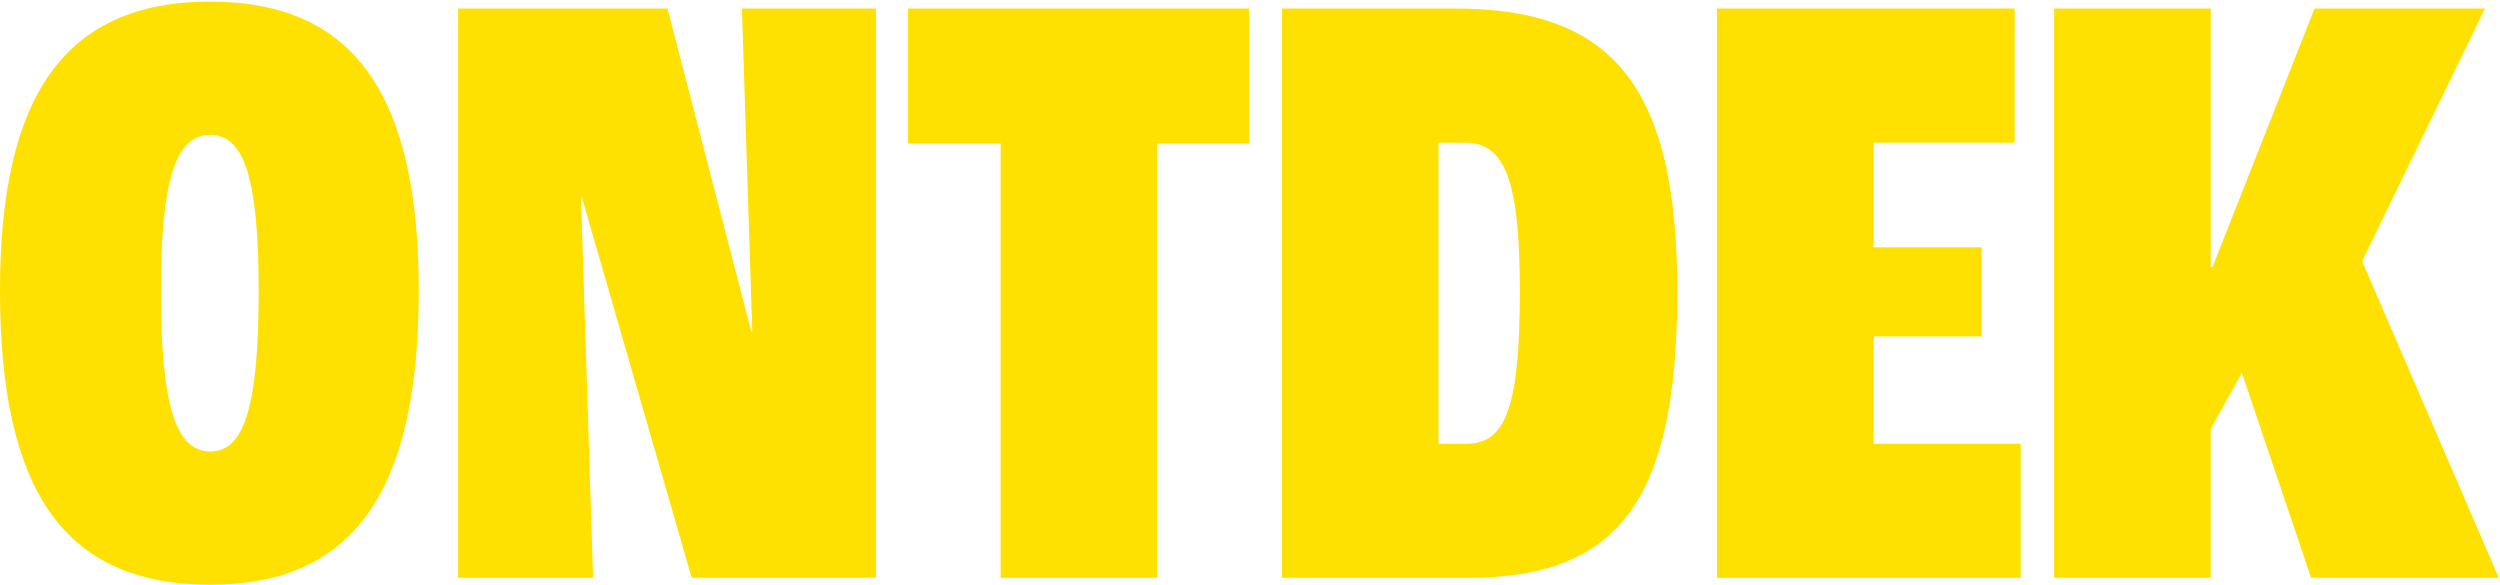
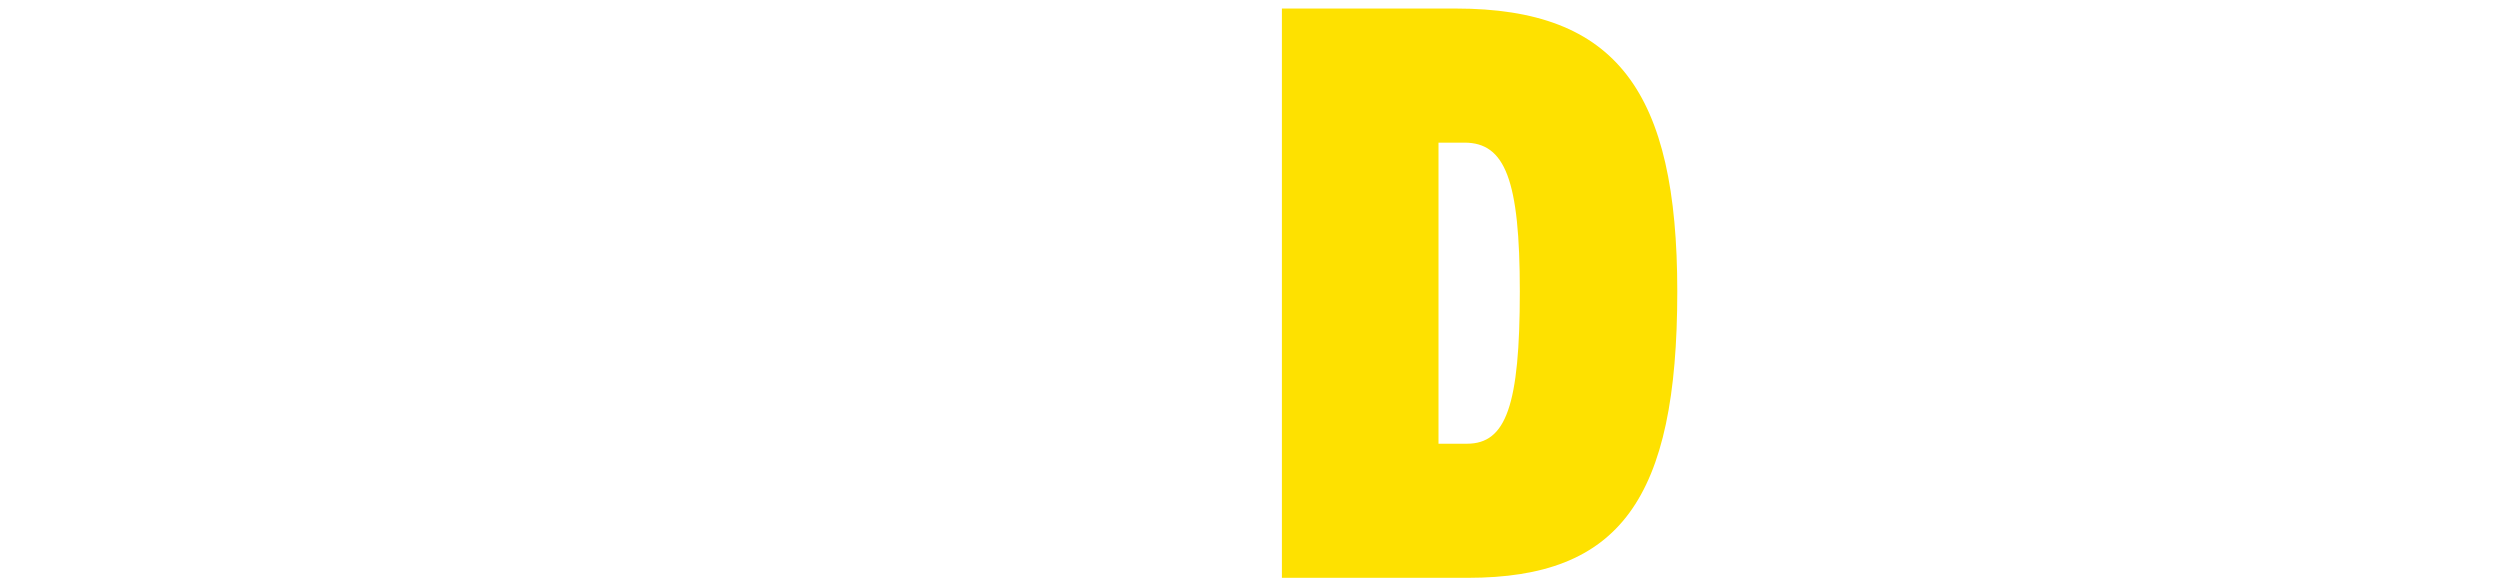
<svg xmlns="http://www.w3.org/2000/svg" width="534" height="125" viewBox="0 0 534 125" fill="none">
-   <path d="M438.763 123.422V1.823H472.211V57.078H472.581L494.387 1.823H530.793L504.551 55.785L533.75 123.422H493.648L478.864 79.624L472.211 91.636V123.422H438.763Z" fill="#FEE100" />
-   <path d="M366.756 123.422V1.823H430.327V30.467H400.205V52.828H423.305V71.862H400.205V94.778H431.621V123.422H366.756Z" fill="#FEE100" />
  <path d="M273.814 123.422V1.823H310.959C345.332 1.823 358.268 19.564 358.268 62.253C358.268 106.79 345.886 123.422 313.546 123.422H273.814ZM307.263 94.778H313.362C321.678 94.778 324.634 86.646 324.634 62.253C324.634 38.414 321.493 30.467 312.807 30.467H307.263V94.778Z" fill="#FEE100" />
-   <path d="M213.738 123.422V30.652H193.965V1.823H266.776V30.652H247.187V123.422H213.738Z" fill="#FEE100" />
-   <path d="M97.857 123.422V1.823H142.579L160.505 70.938H160.689L158.472 1.823H187.116V123.422H147.753L124.284 42.11H124.099L126.686 123.422H97.857Z" fill="#FEE100" />
-   <path d="M44.906 124.9C13.675 124.9 0 104.757 0 62.068C0 20.673 13.675 0.345 44.906 0.345C75.953 0.345 89.443 20.673 89.443 62.068C89.443 104.202 76.138 124.9 44.906 124.9ZM44.906 96.441C52.114 96.441 55.255 87.016 55.255 62.068C55.255 38.044 52.114 28.804 44.906 28.804C37.699 28.804 34.373 38.044 34.373 62.068C34.373 87.016 37.699 96.441 44.906 96.441Z" fill="#FEE100" />
</svg>